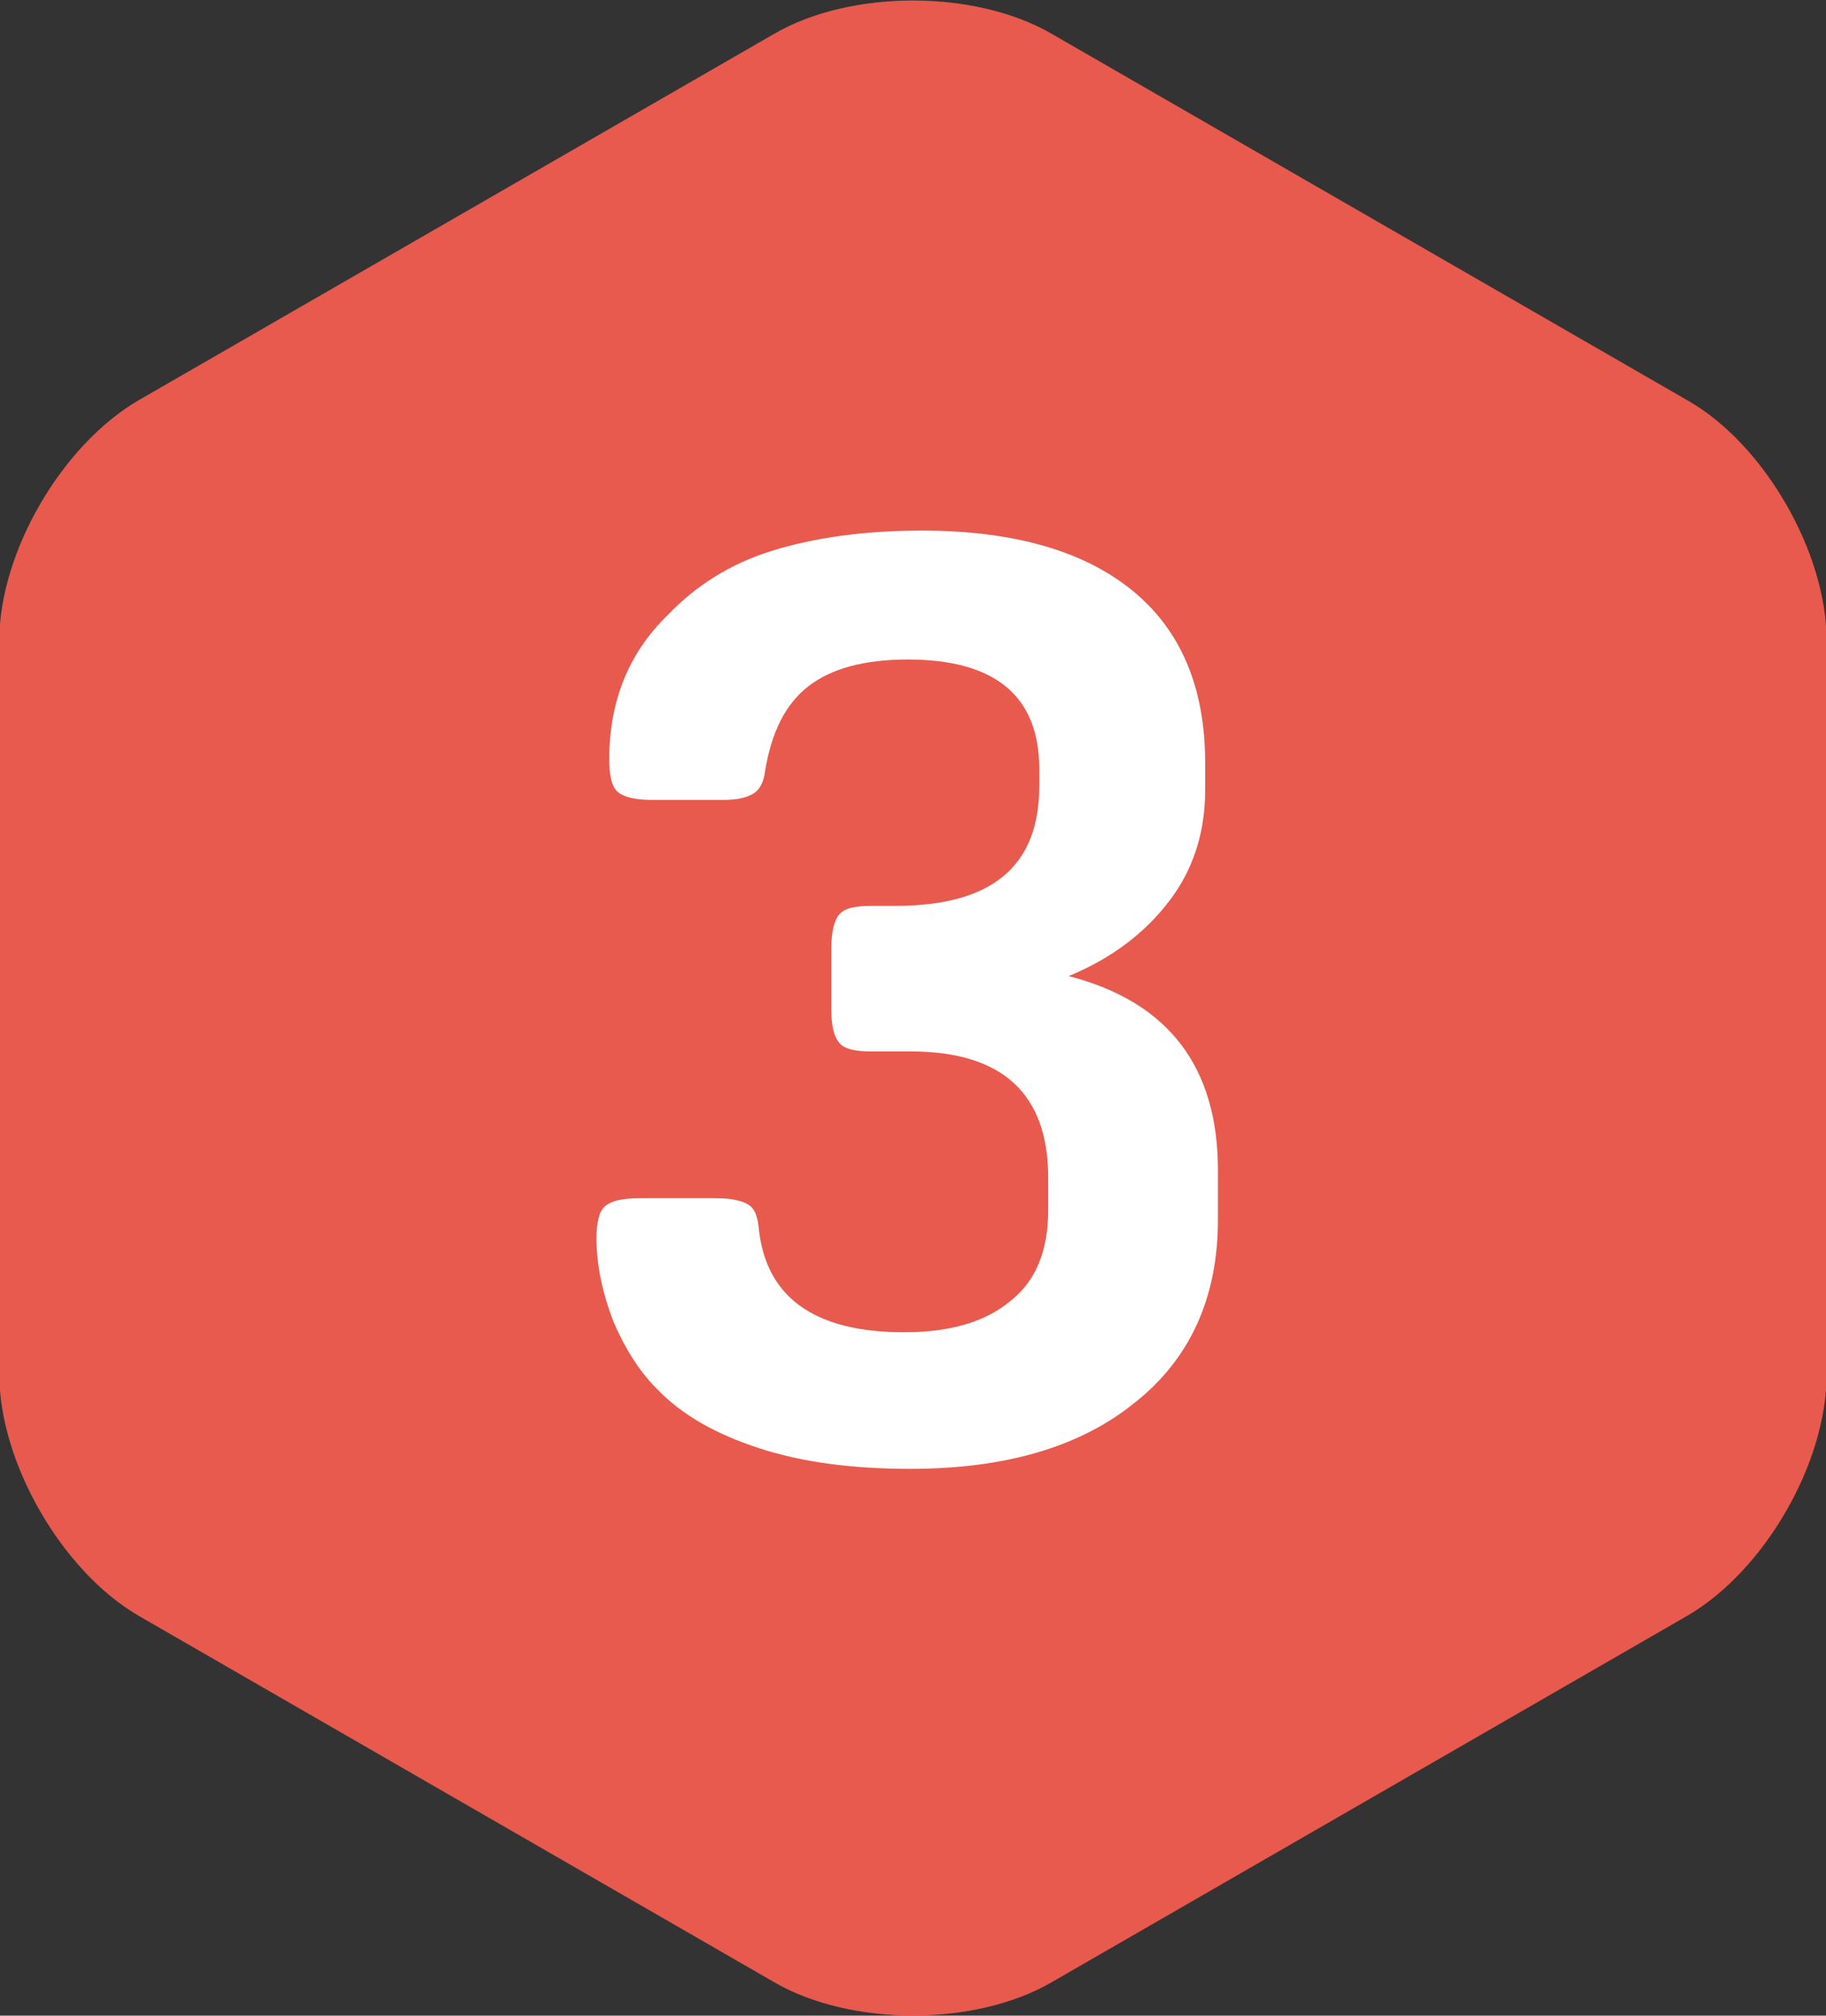
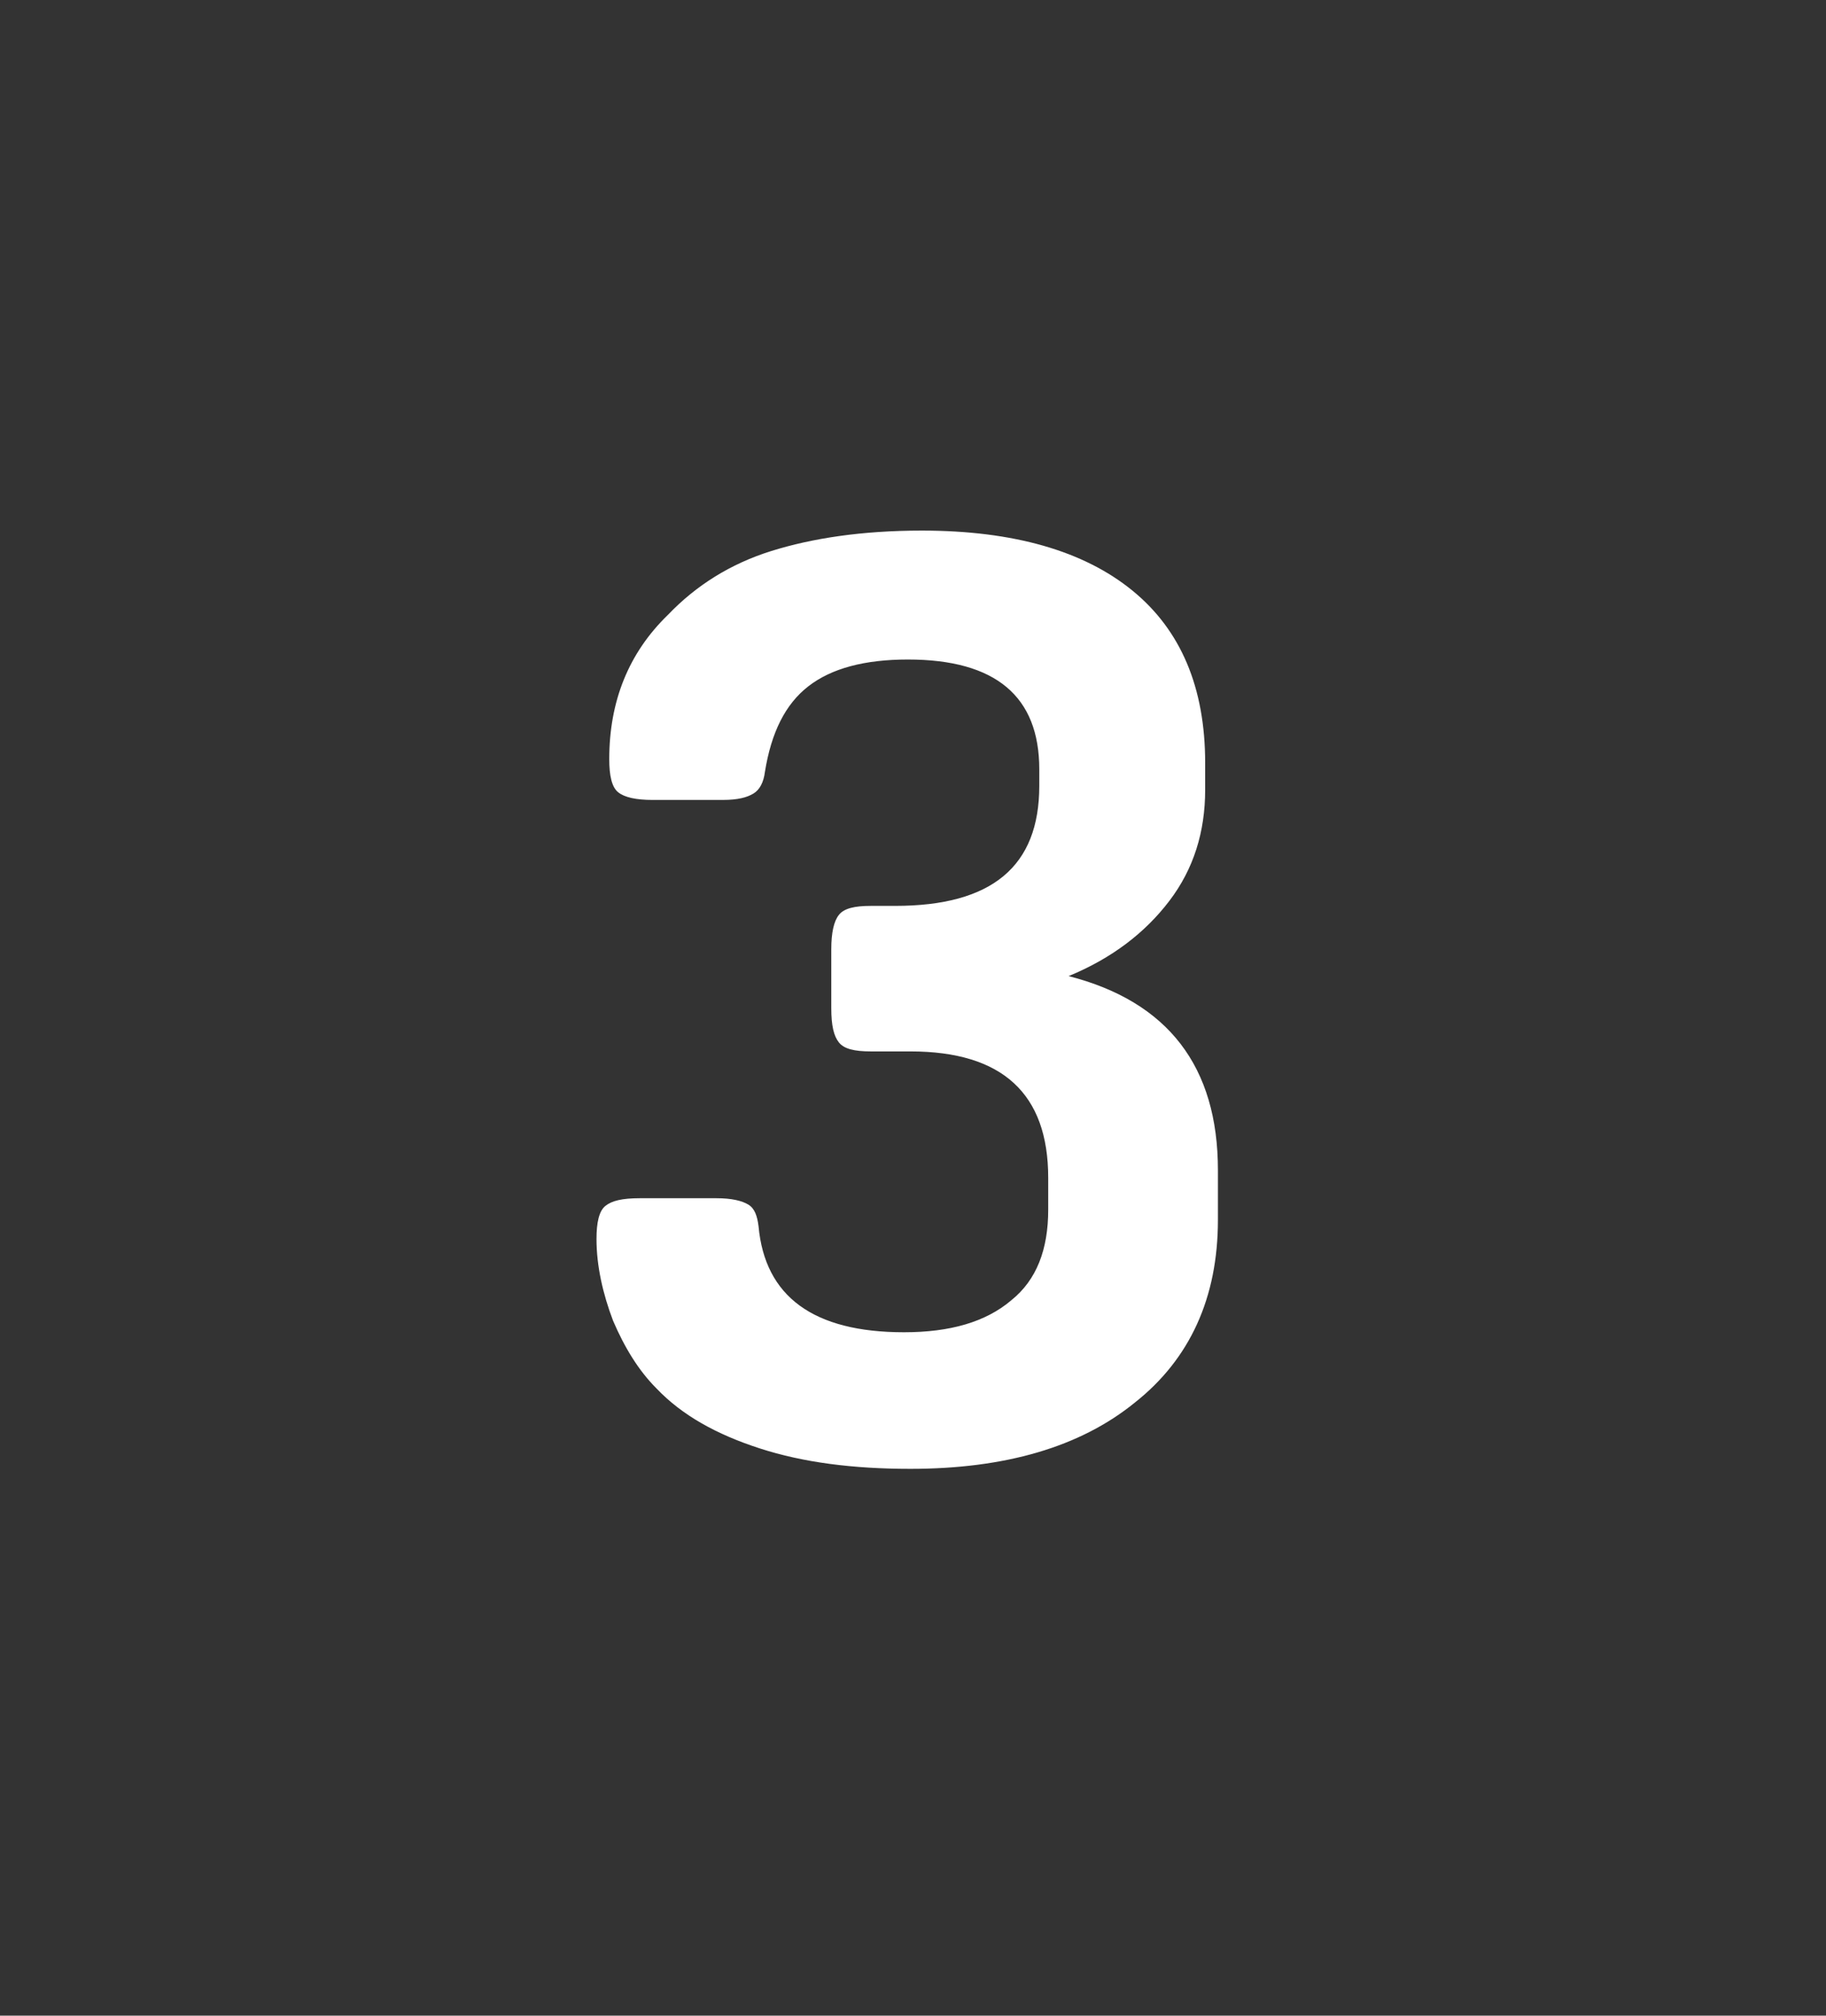
<svg xmlns="http://www.w3.org/2000/svg" id="Calque_1" viewBox="0 0 143.1 157.9">
  <rect x="0" y="0" width="143.1" height="157.9" fill="#333333" stroke="none" />
  <style>.st0{fill:#e85a4d}.st1{enable-background:new}.st2{fill:#fff}</style>
  <g id="Groupe_4772" transform="translate(-799.854 -3677.736)">
-     <path id="Tracé_16700" class="st0" d="M932.1 3804.3c6-3.5 10.9-11.9 10.9-18.9v-57.5c0-6.9-4.9-15.4-10.9-18.8l-49.8-28.7c-6-3.5-15.8-3.5-21.8 0l-49.8 28.7c-6 3.5-10.9 11.9-10.9 18.8v57.5c0 6.9 4.9 15.4 10.9 18.9l49.8 28.7c6 3.5 15.8 3.5 21.8 0l49.8-28.7z" />
    <g class="st1">
      <path class="st2" d="M872.1 3719.3c7.2 0 12.7 1.6 16.5 4.7 3.8 3.1 5.7 7.6 5.7 13.5v2.1c0 3.3-.9 6.2-2.8 8.7-1.9 2.5-4.5 4.5-7.9 5.9 7.8 2 11.7 7.1 11.7 15.2v3.9c0 6.1-2.2 10.9-6.5 14.3-4.3 3.5-10.2 5.2-17.6 5.2-4.5 0-8.4-.5-11.8-1.6-3.4-1.1-6.1-2.6-8.1-4.7-1.4-1.4-2.5-3.2-3.4-5.3-.8-2.1-1.3-4.3-1.3-6.4 0-1.3.2-2.2.7-2.6.5-.4 1.3-.6 2.7-.6h6c1.2 0 2 .2 2.5.5s.7.9.8 1.7c.5 5.5 4.3 8.3 11.4 8.3 3.6 0 6.4-.8 8.4-2.5 2-1.6 2.9-4 2.9-7.1v-2.5c0-6.6-3.6-9.9-10.8-9.9h-3.1c-1.3 0-2.1-.2-2.5-.7-.4-.5-.6-1.3-.6-2.7v-4.6c0-1.3.2-2.2.6-2.7.4-.5 1.2-.7 2.5-.7h1.9c7.6 0 11.3-3.1 11.3-9.4v-1.3c0-5.7-3.4-8.6-10.3-8.6-3.4 0-6 .7-7.8 2.1-1.8 1.4-2.9 3.6-3.4 6.7-.1.8-.4 1.4-.9 1.7-.5.3-1.2.5-2.4.5H851c-1.3 0-2.2-.2-2.7-.6-.5-.4-.7-1.3-.7-2.6 0-4.5 1.5-8.3 4.6-11.3 2.2-2.3 4.9-4 8.1-5s7.1-1.6 11.8-1.6z" />
    </g>
  </g>
</svg>